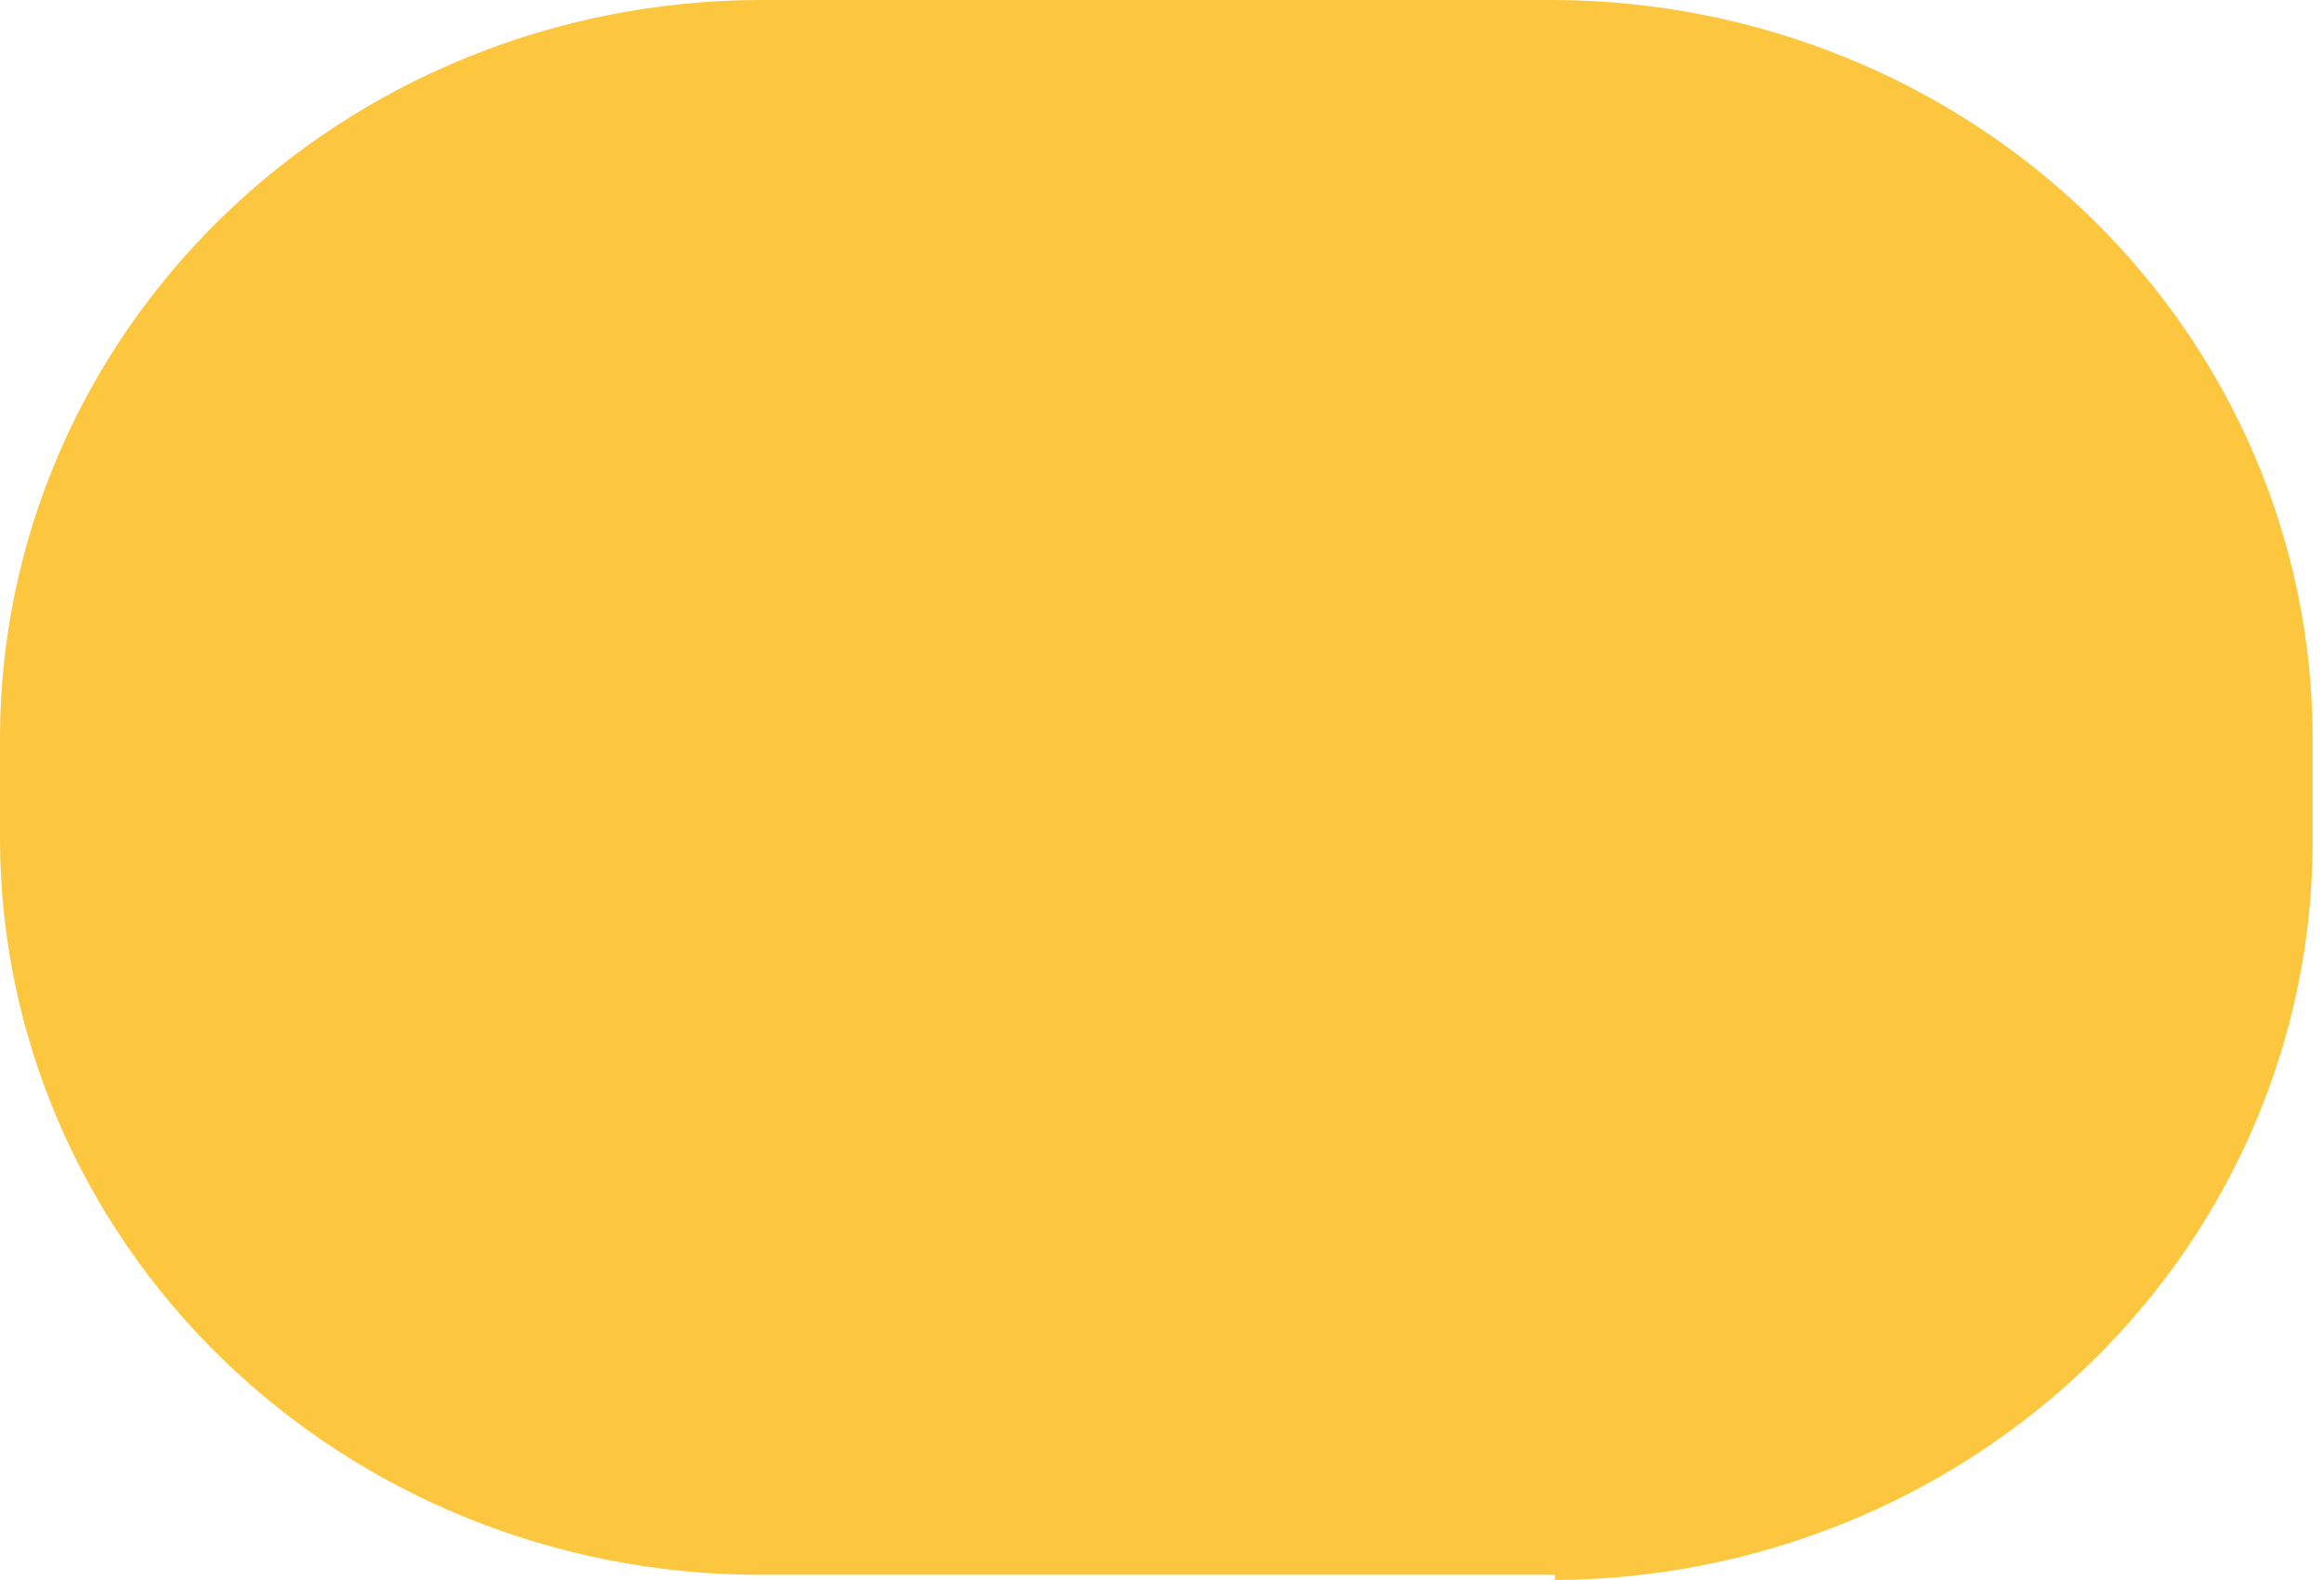
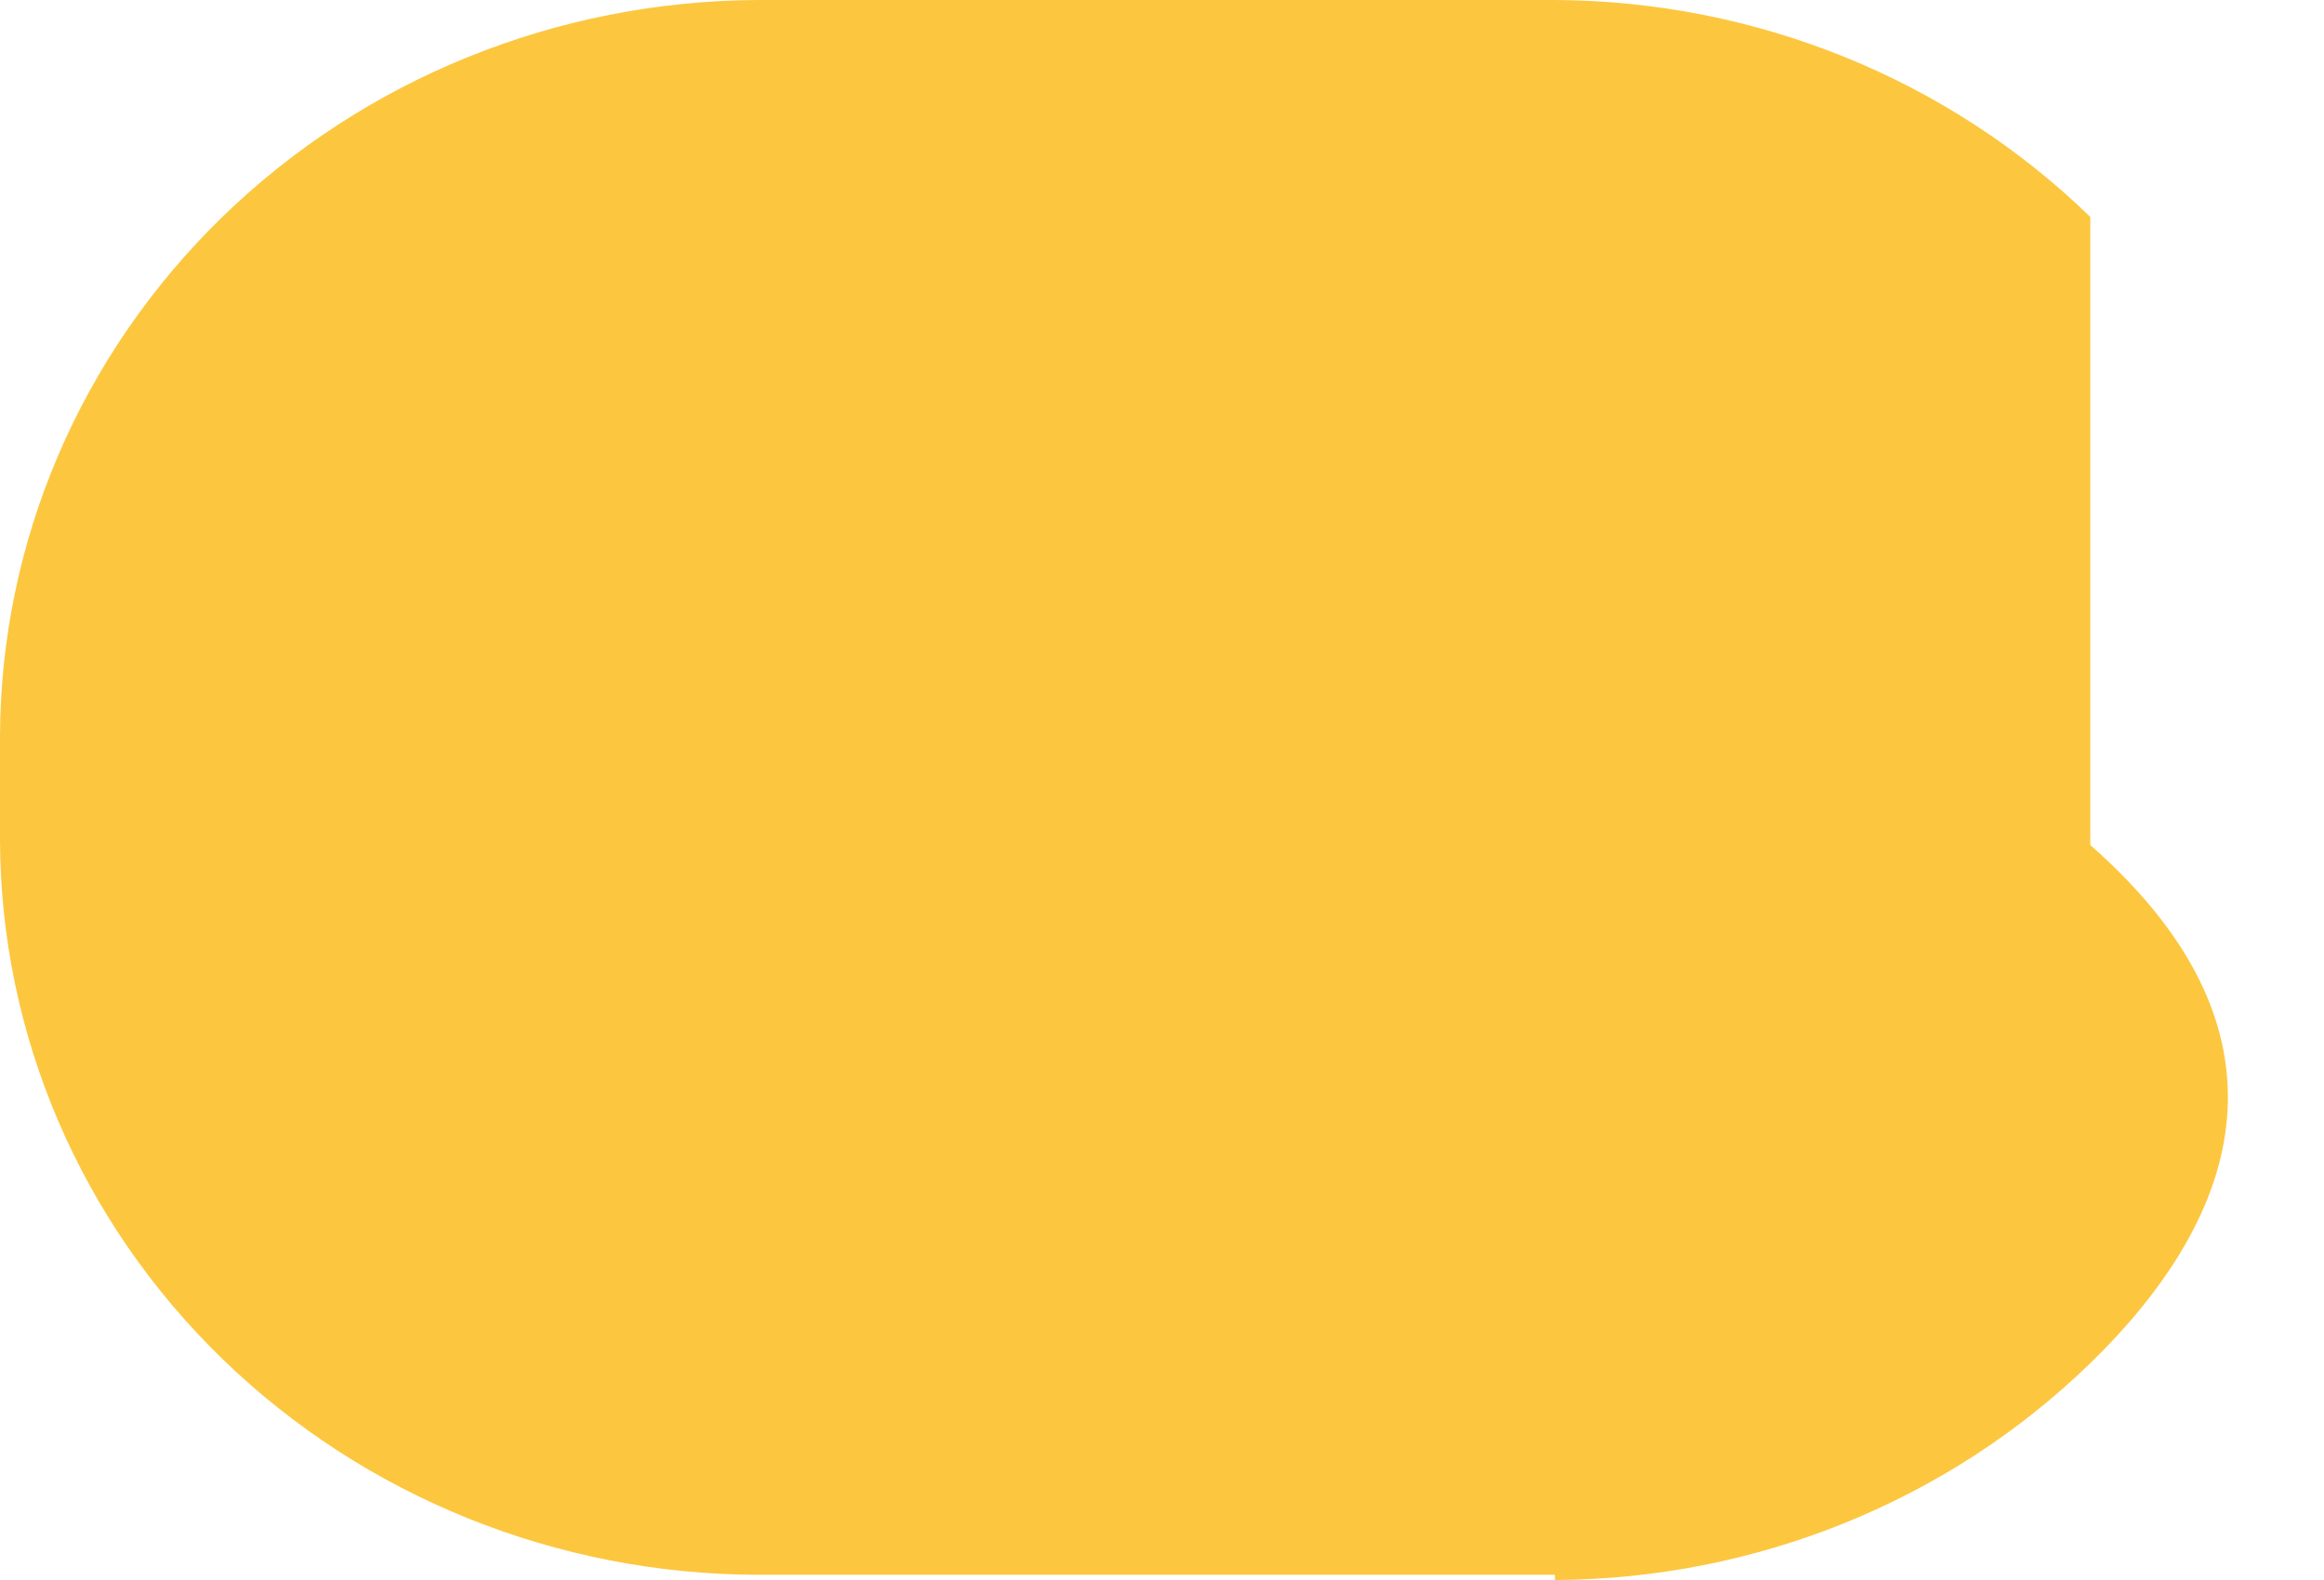
<svg xmlns="http://www.w3.org/2000/svg" width="25" height="17" viewBox="0 0 25 17" fill="none">
-   <path d="M16.727 16.944H8.151C5.991 16.939 3.92 16.104 2.393 14.622C0.865 13.14 0.005 11.131 0 9.035V7.927C0.005 5.83 0.865 3.819 2.392 2.334C3.919 0.849 5.989 0.01 8.151 0H16.727C18.889 0.01 20.959 0.849 22.486 2.334C24.013 3.819 24.873 5.83 24.878 7.927V9.092C24.868 11.186 24.006 13.192 22.48 14.673C20.953 16.154 18.886 16.99 16.727 17" fill="#FCC73F" />
+   <path d="M16.727 16.944H8.151C5.991 16.939 3.92 16.104 2.393 14.622C0.865 13.14 0.005 11.131 0 9.035V7.927C0.005 5.83 0.865 3.819 2.392 2.334C3.919 0.849 5.989 0.01 8.151 0H16.727C18.889 0.01 20.959 0.849 22.486 2.334V9.092C24.868 11.186 24.006 13.192 22.48 14.673C20.953 16.154 18.886 16.99 16.727 17" fill="#FCC73F" />
</svg>